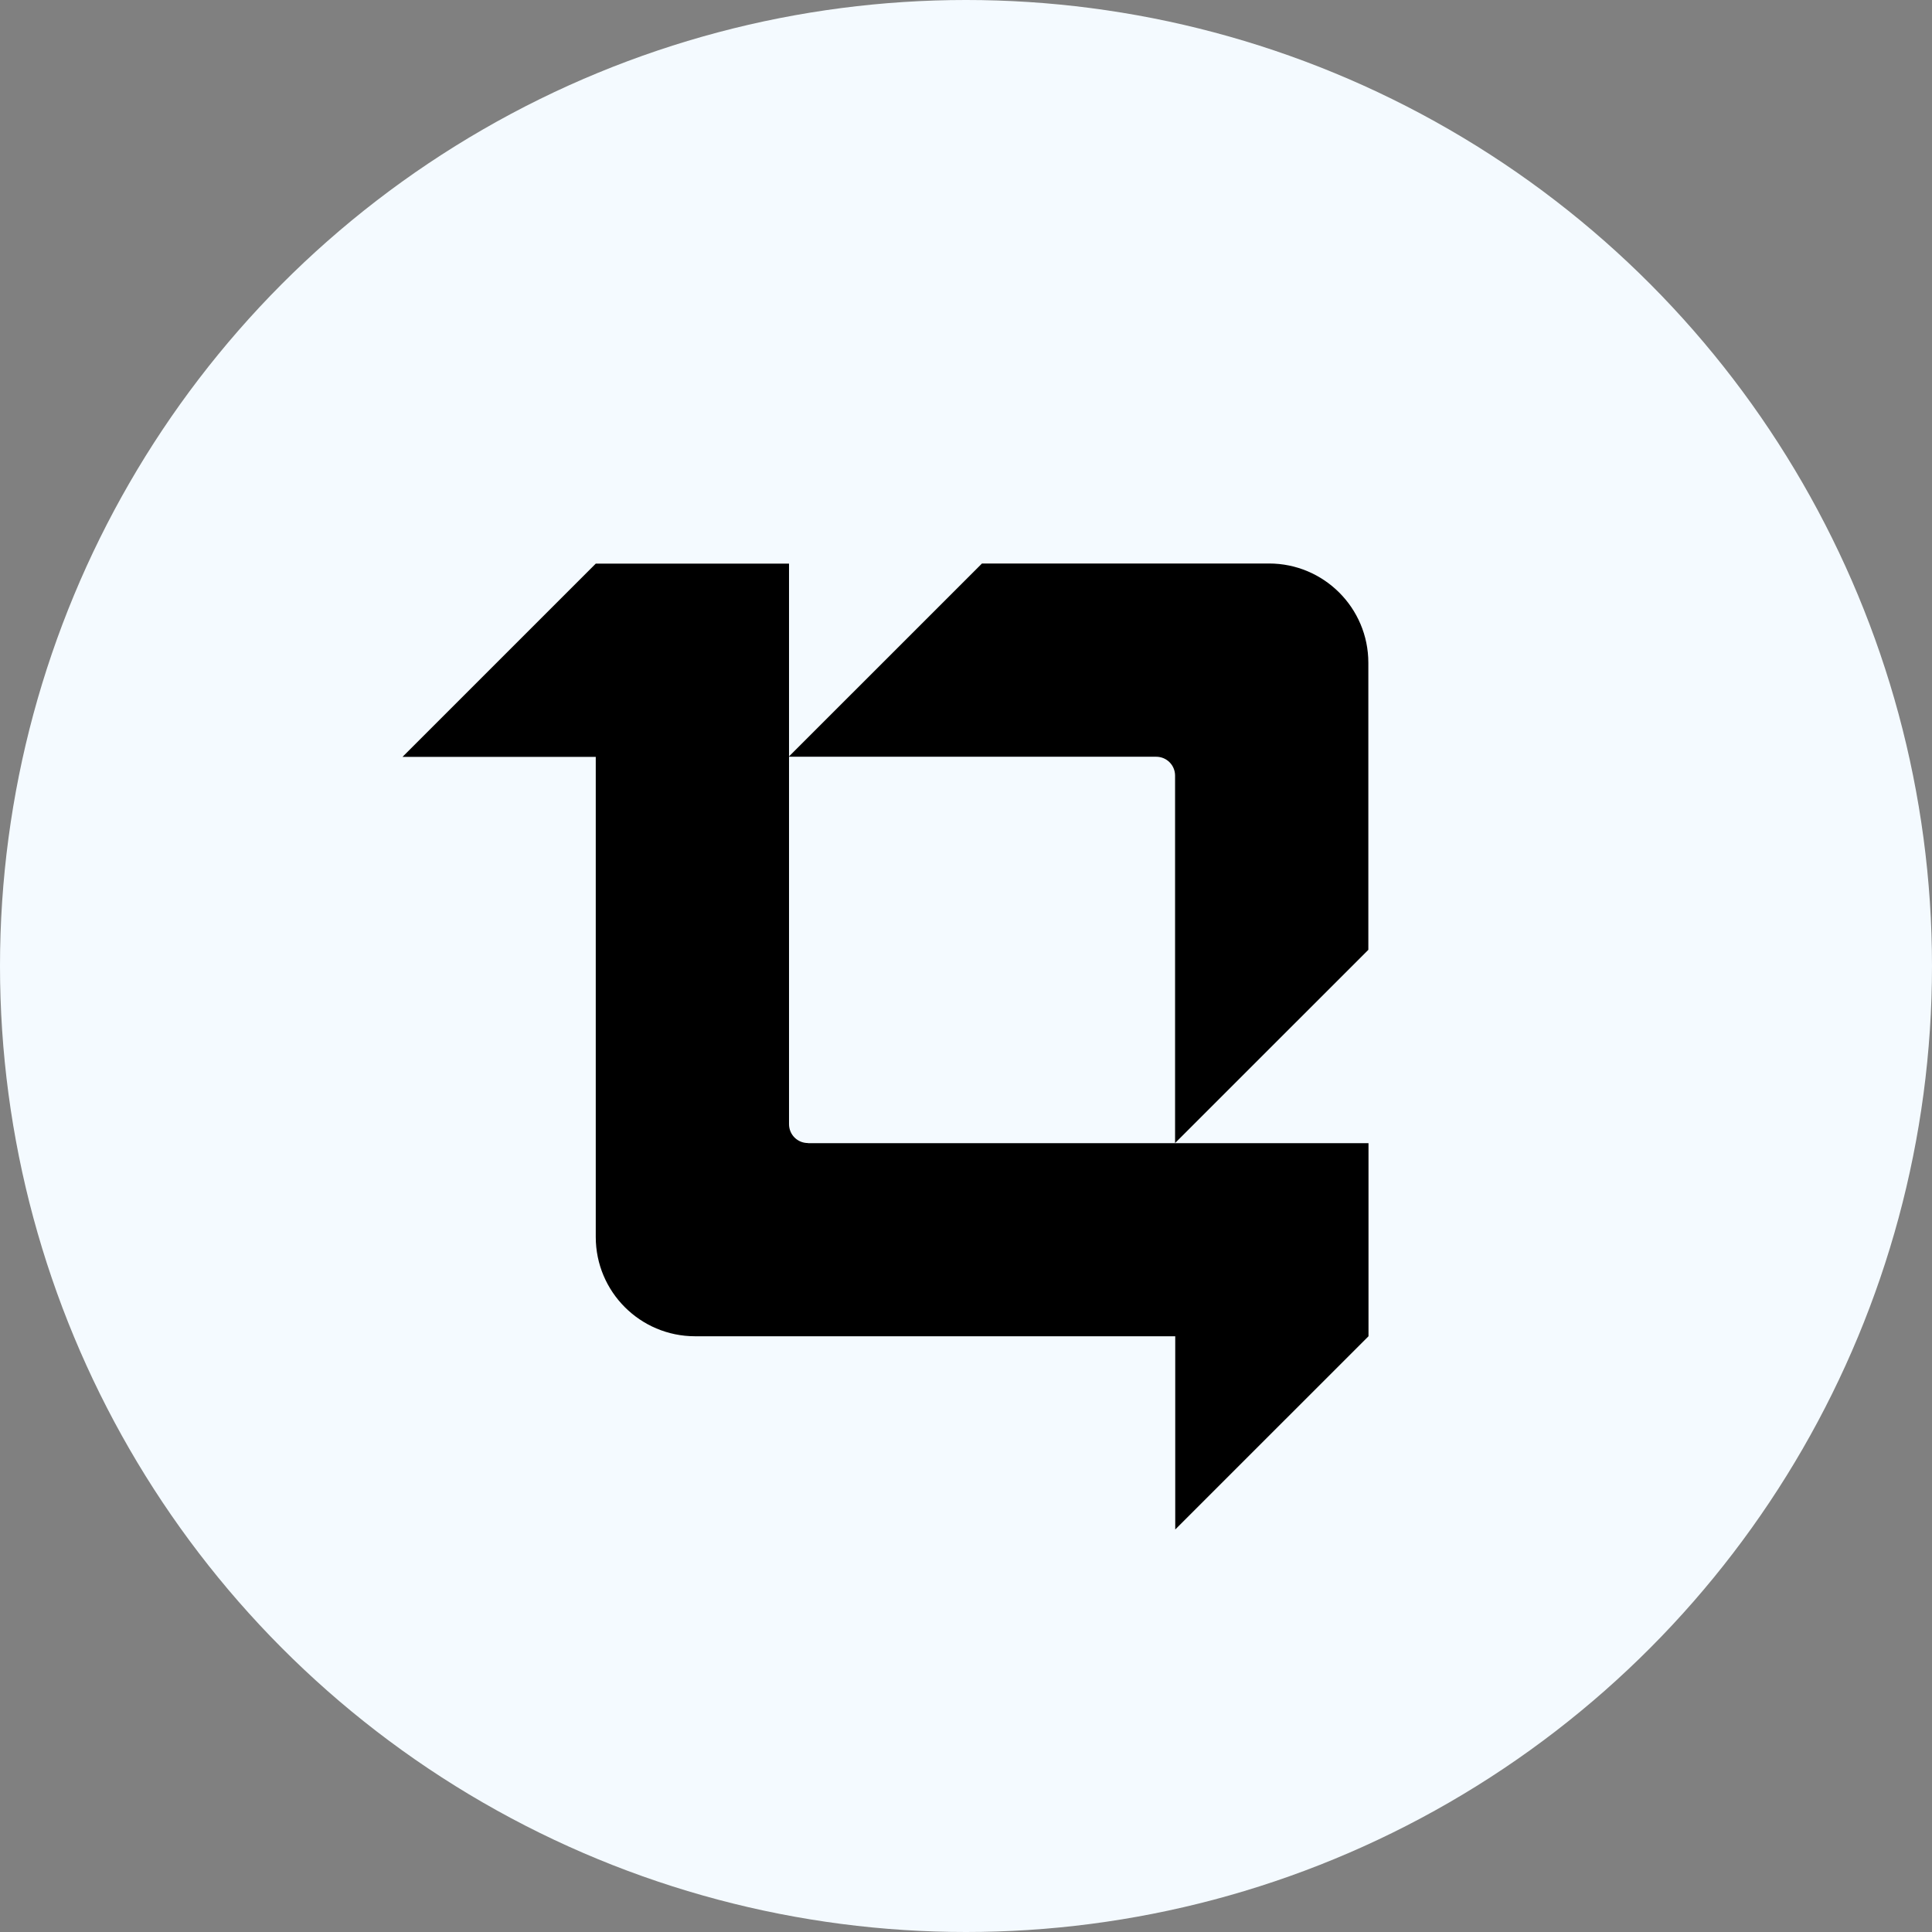
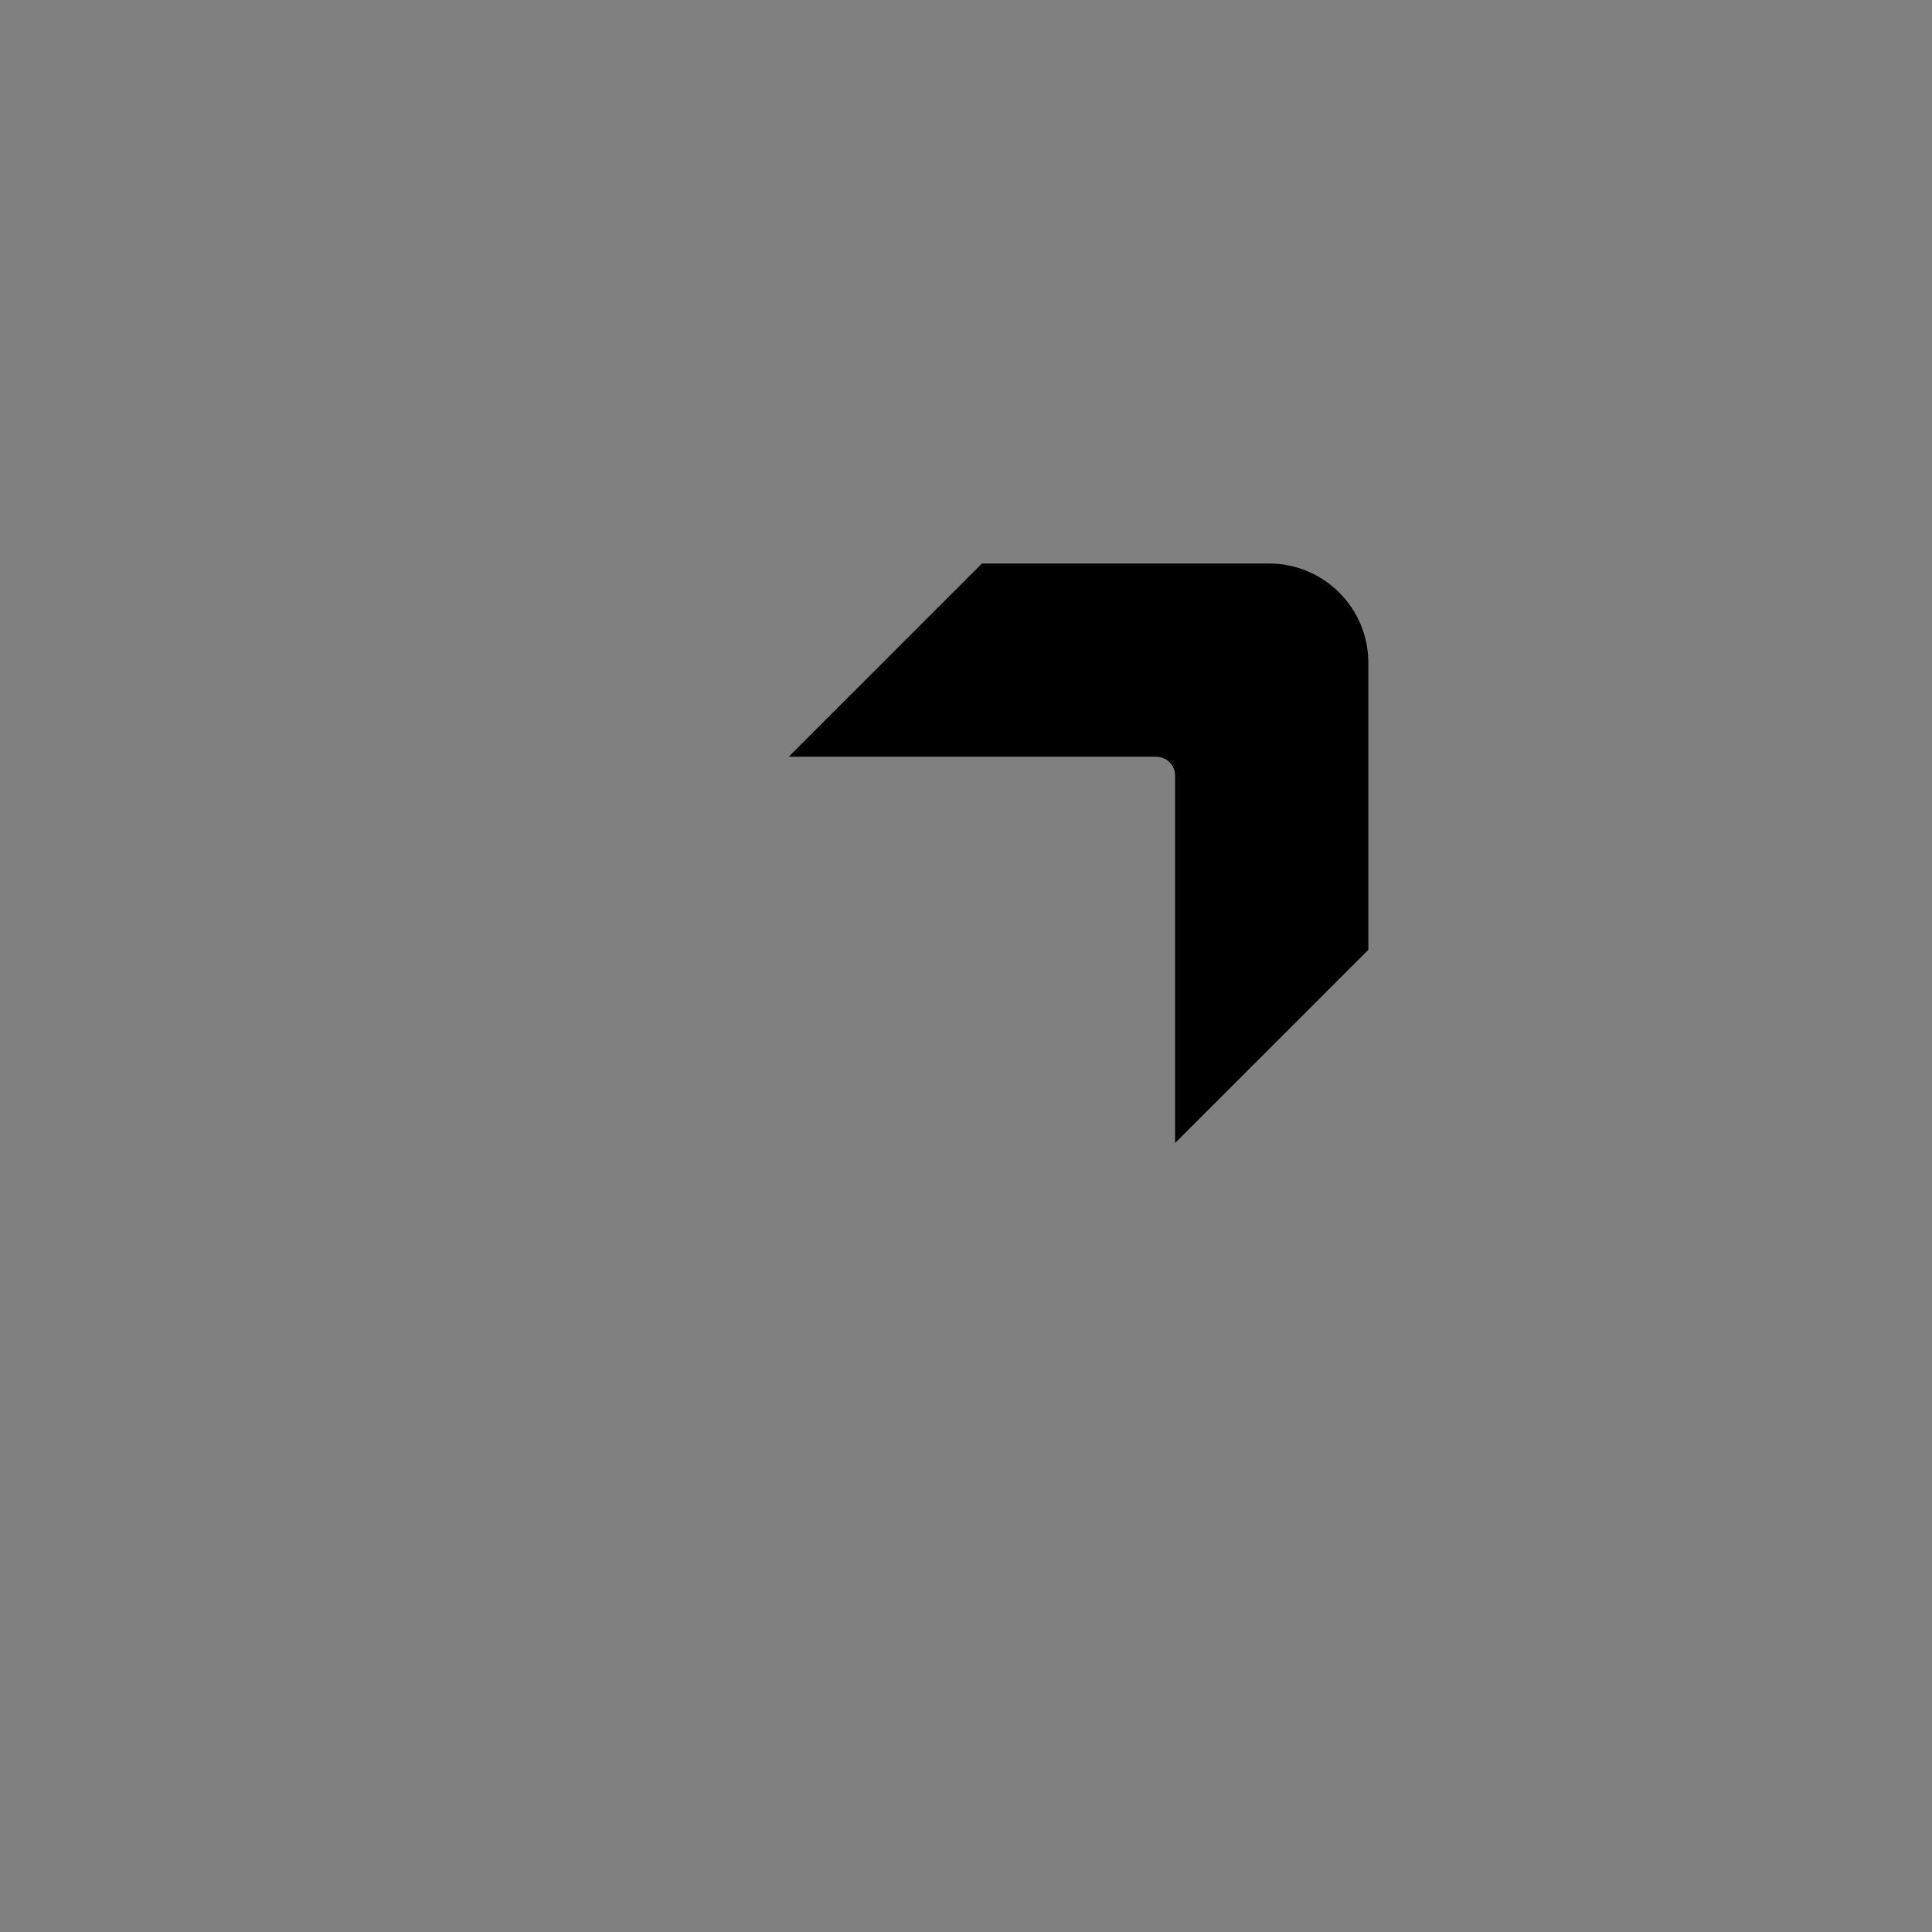
<svg xmlns="http://www.w3.org/2000/svg" width="96" height="96" viewBox="0 0 96 96" fill="none">
  <rect x="0" y="0" width="96" height="96" fill="#808080" stroke="none" />
-   <circle cx="48" cy="48" r="48" fill="#F4FAFF" />
-   <path d="M63.058 28H48.793L39.19 37.602H57.449C57.971 37.602 58.389 38.02 58.389 38.541V56.797L67.992 47.196V32.933C67.992 30.209 65.782 28 63.058 28Z" fill="black" />
-   <path d="M40.146 56.797C39.624 56.797 39.206 56.379 39.206 55.858V28.007H29.603L20 37.609H29.603V61.466C29.603 64.189 31.813 66.398 34.536 66.398H58.397V76L68 66.398V56.804H40.146V56.797Z" fill="black" />
+   <path d="M63.058 28H48.793L39.19 37.602H57.449C57.971 37.602 58.389 38.02 58.389 38.541V56.797L67.992 47.196V32.933C67.992 30.209 65.782 28 63.058 28" fill="black" />
</svg>